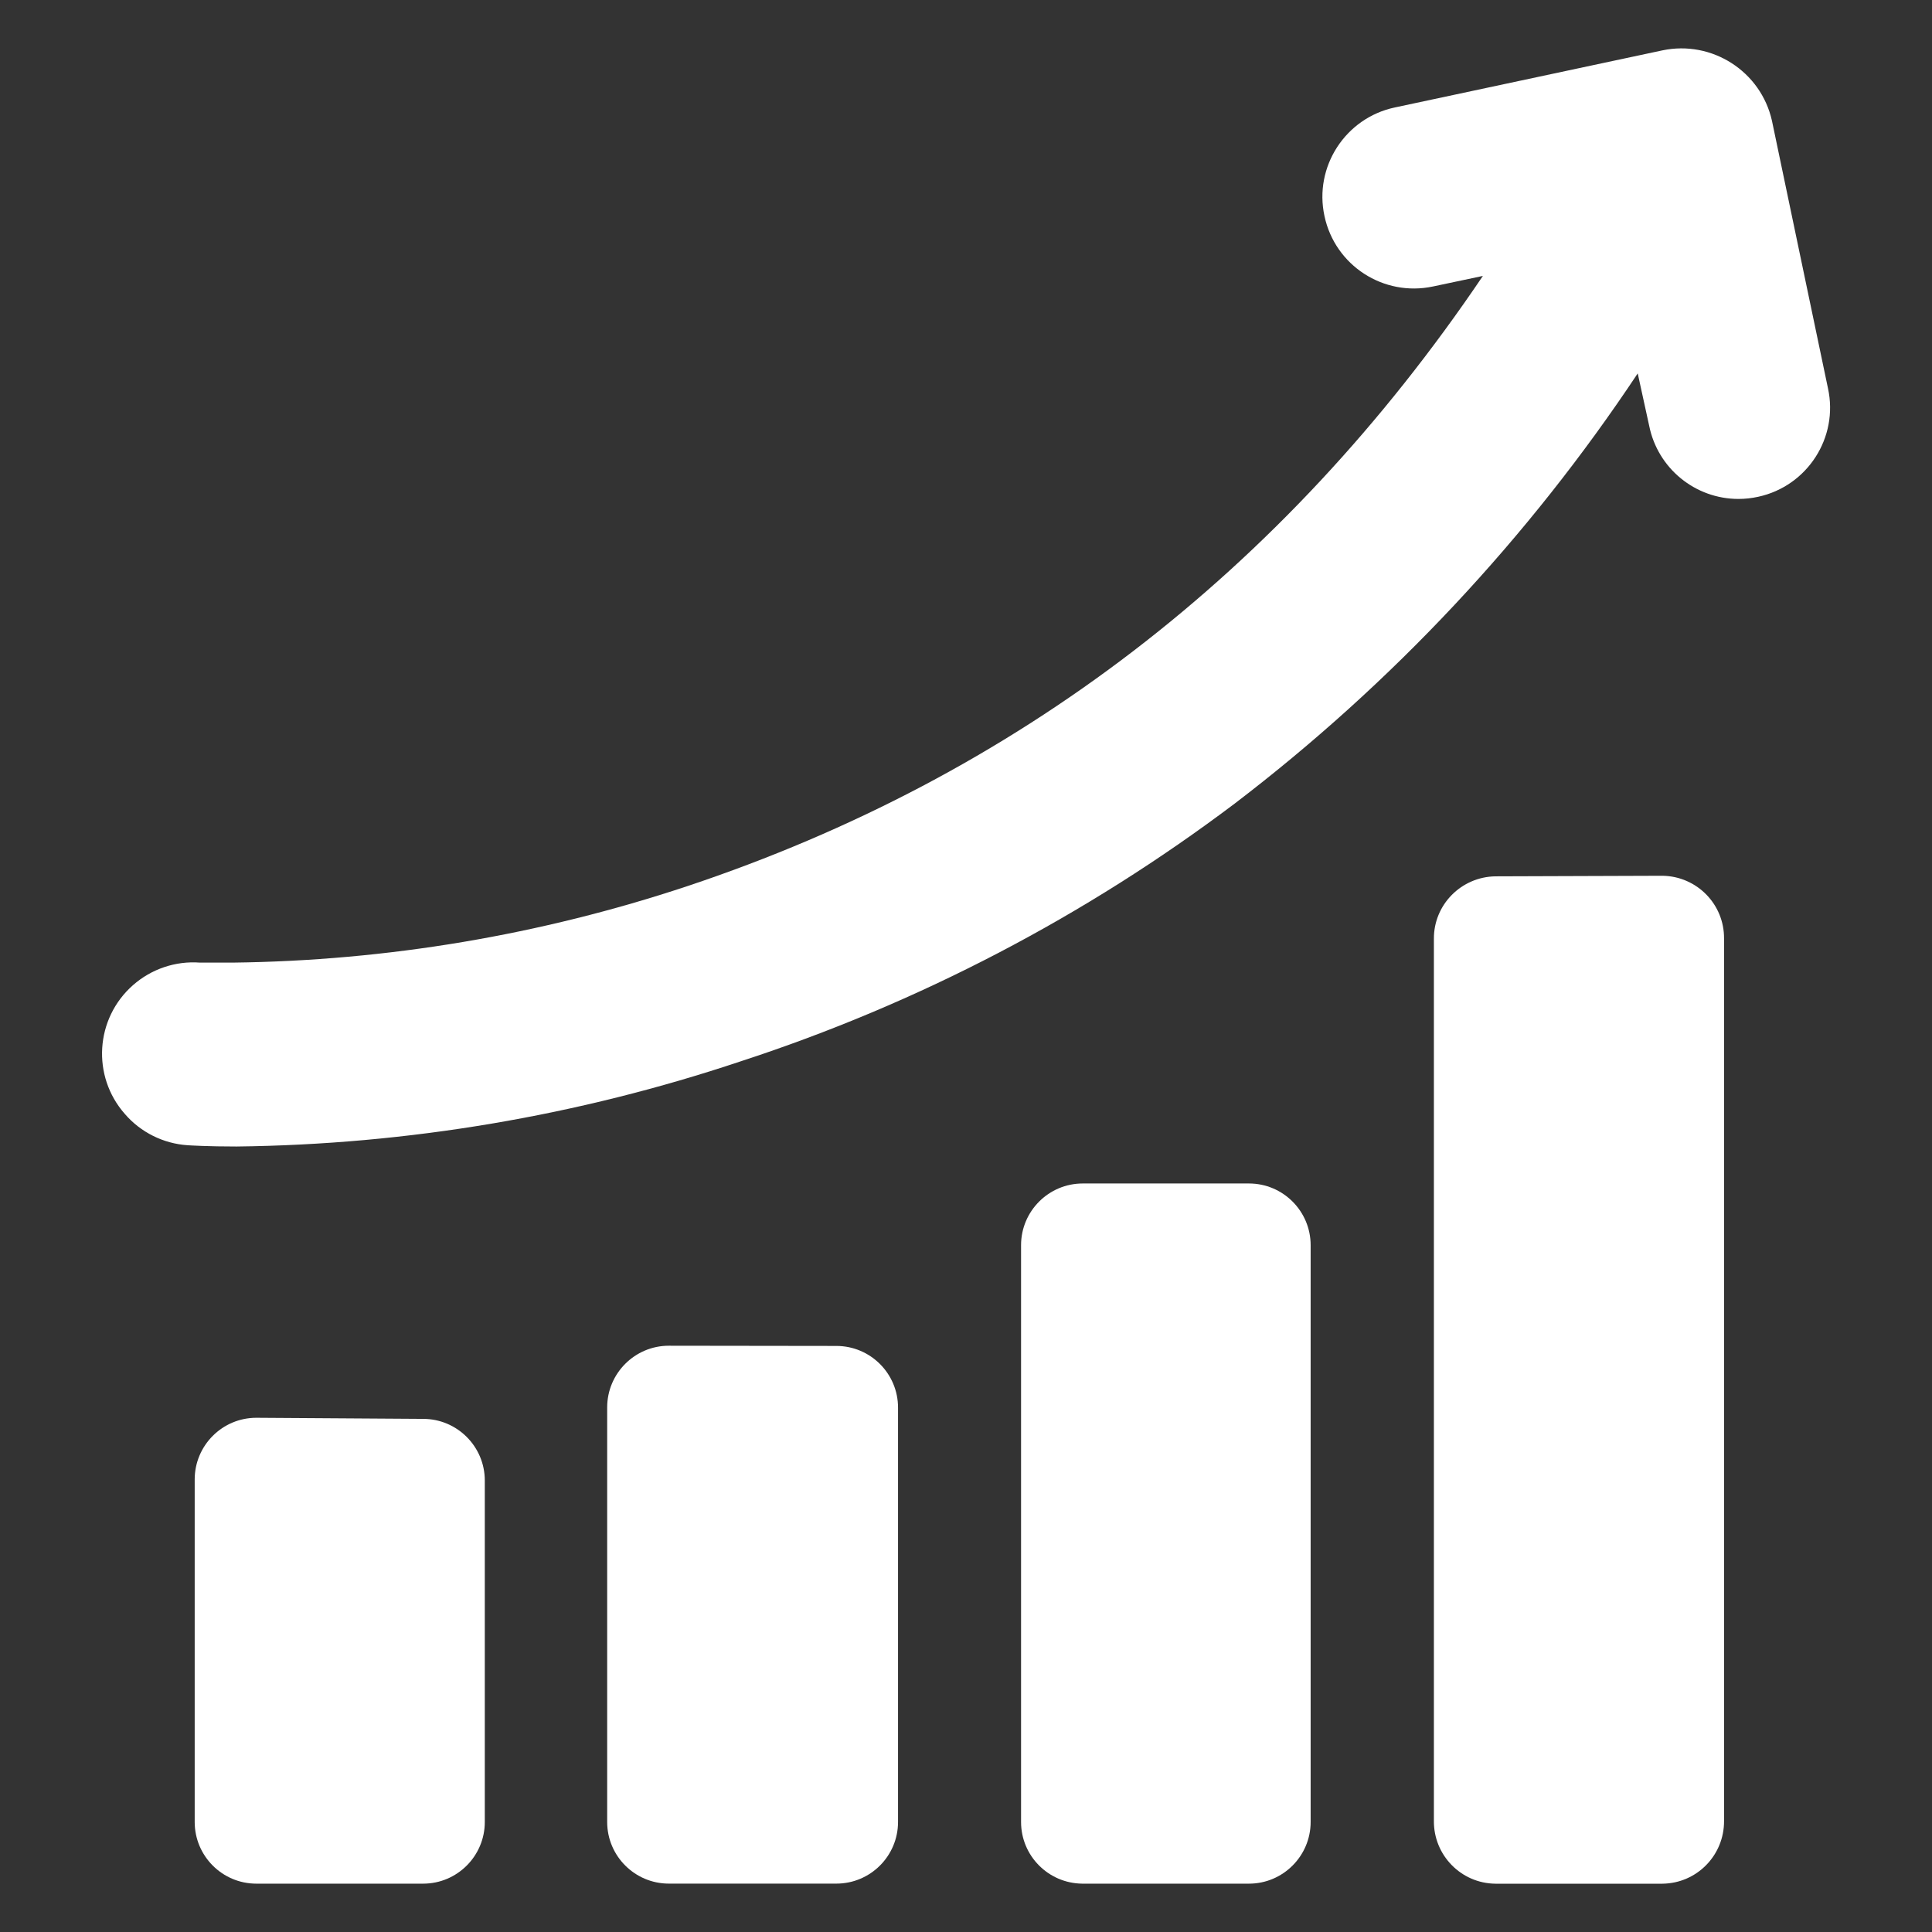
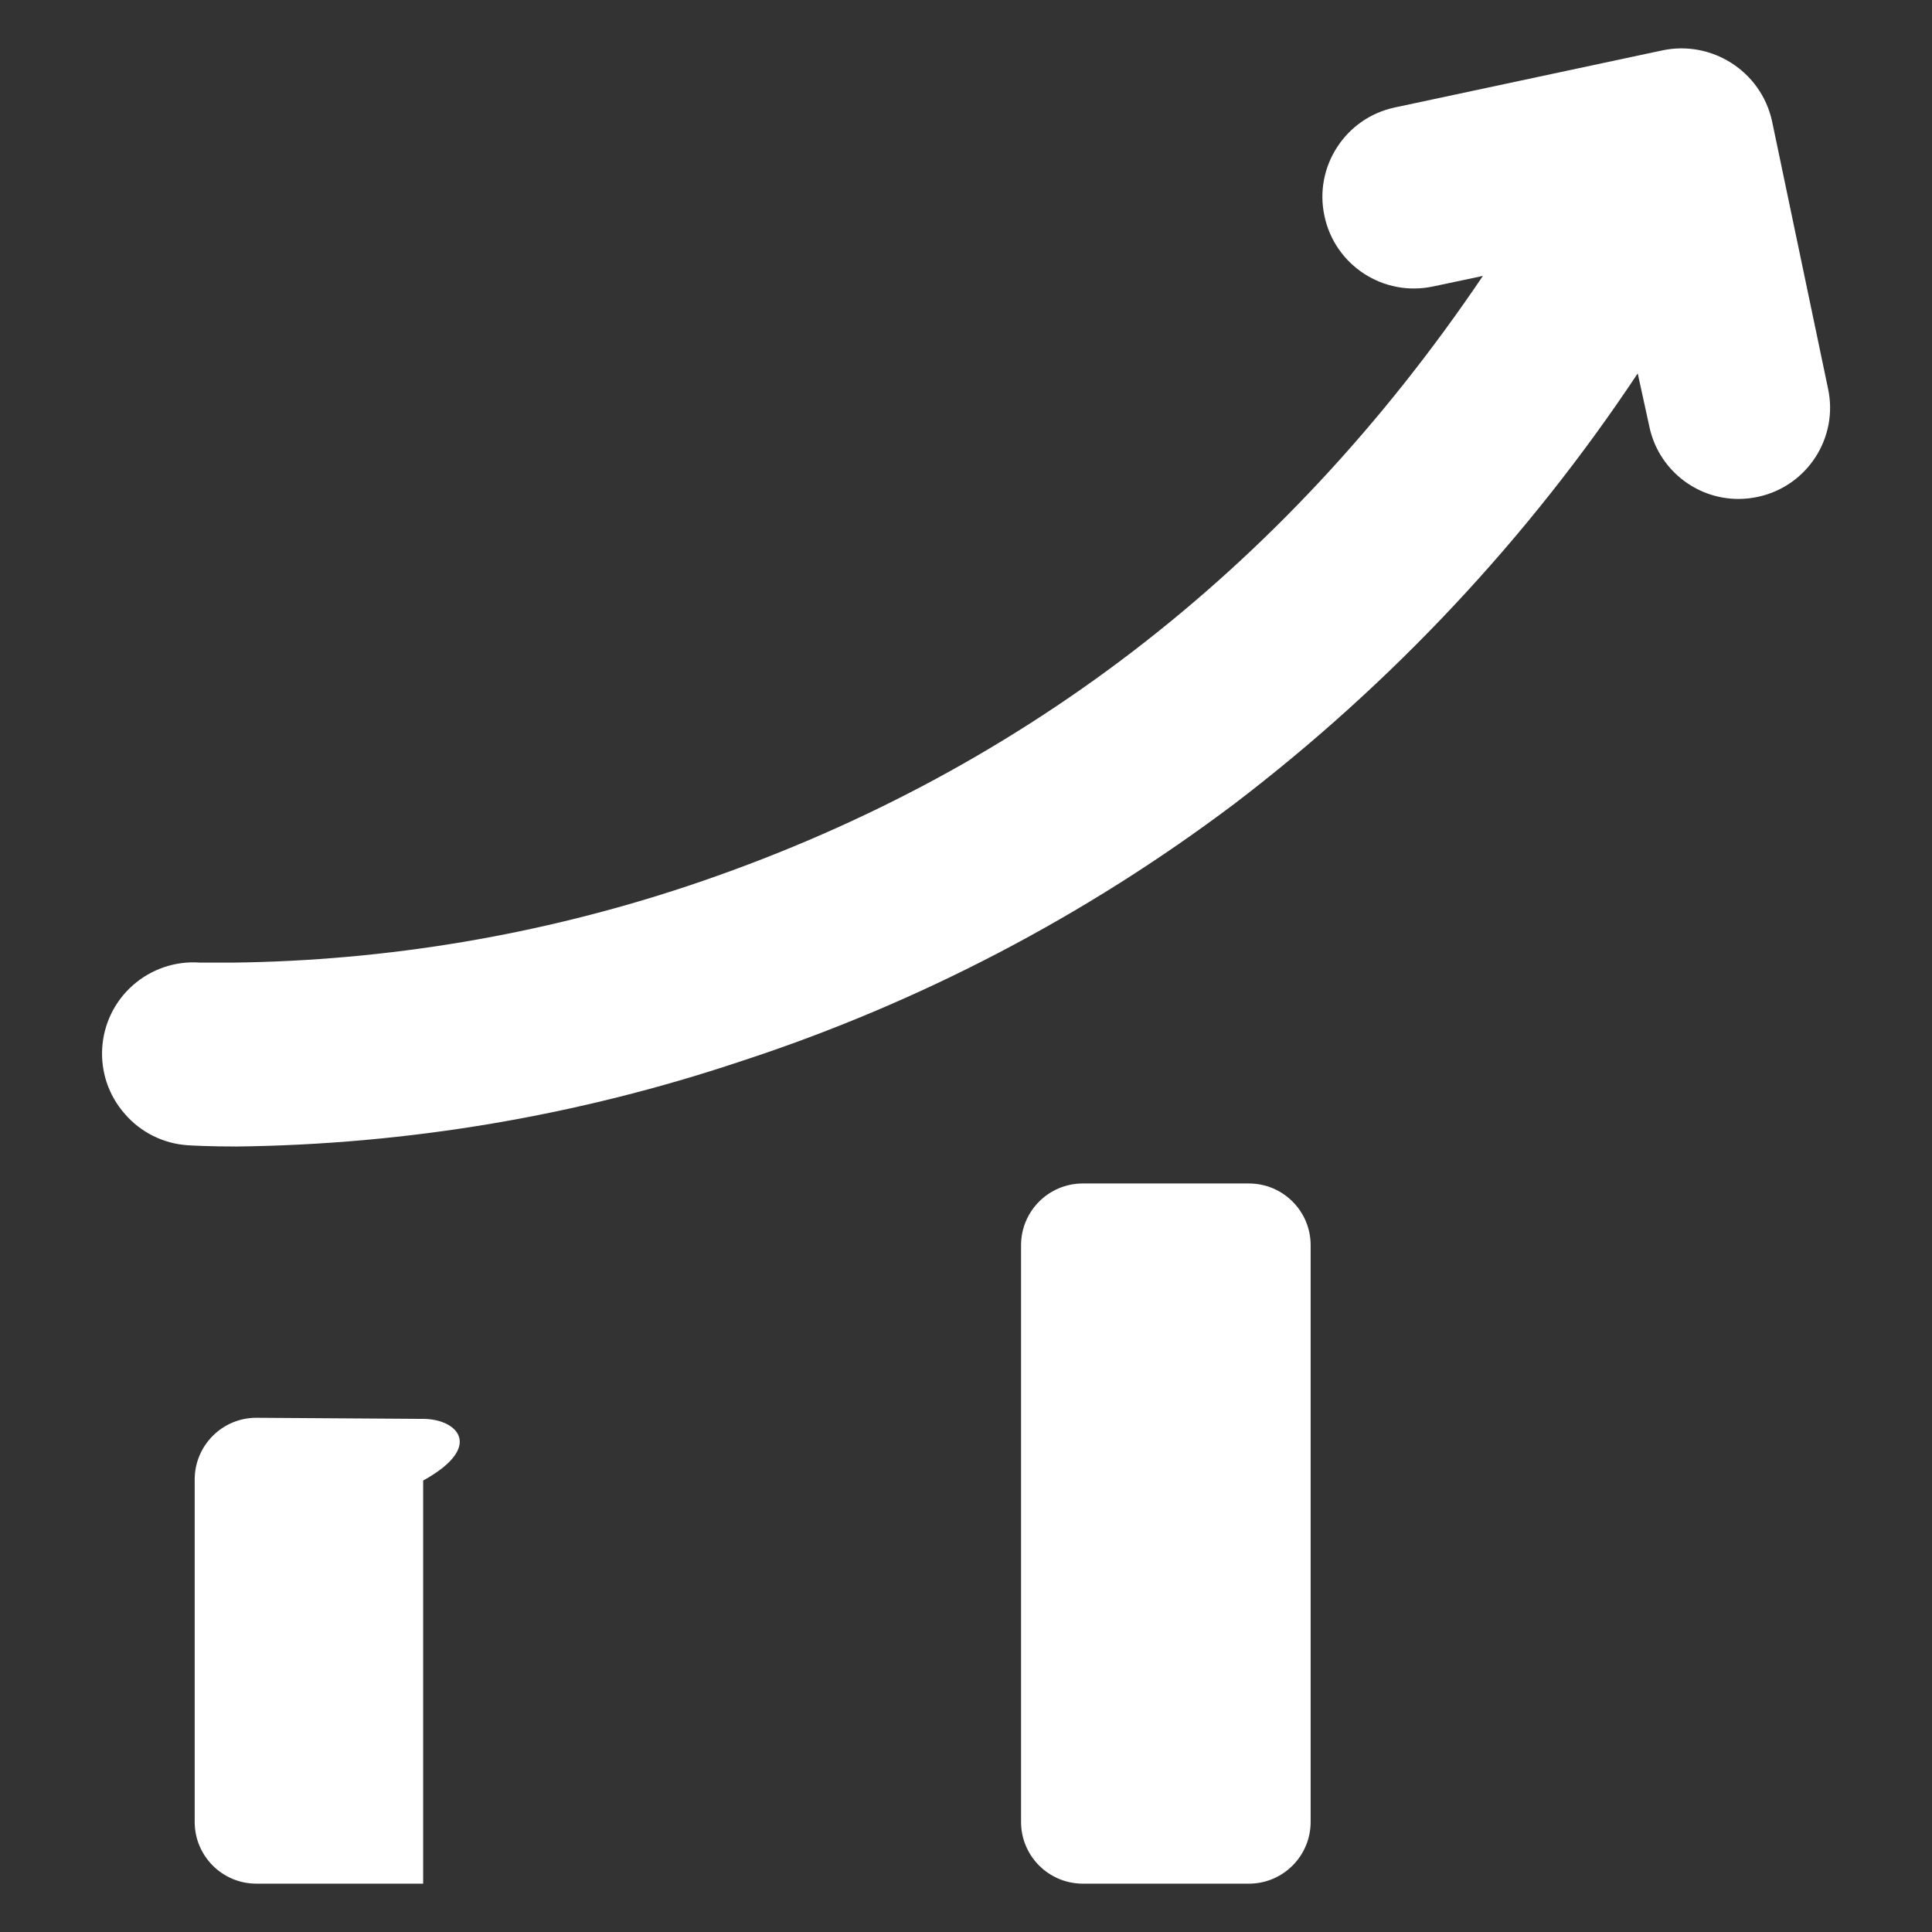
<svg xmlns="http://www.w3.org/2000/svg" width="44" height="44" viewBox="0 0 44 44" fill="none">
  <rect x="0" y="0" width="44" height="44" fill="#333333" stroke="none" />
-   <path d="M32.656 21.379V41.467C32.648 42.25 33.274 42.892 34.057 42.9H37.86C38.643 42.892 39.268 42.254 39.264 41.471C39.264 41.467 39.264 41.467 39.264 41.467V21.379C39.272 20.596 38.647 19.958 37.864 19.945C37.86 19.945 37.86 19.945 37.86 19.945L34.057 19.958C33.278 19.97 32.652 20.604 32.656 21.379Z" fill="white" />
  <path d="M23.254 28.358V41.494C23.254 42.265 23.875 42.89 24.646 42.899H28.445C29.219 42.899 29.849 42.269 29.849 41.494V28.358C29.849 27.583 29.219 26.953 28.445 26.953H24.658C23.884 26.953 23.254 27.583 23.254 28.358Z" fill="white" />
-   <path d="M13.828 32.053V41.494C13.828 42.269 14.458 42.898 15.232 42.898H19.048C19.823 42.898 20.452 42.269 20.452 41.494V32.057C20.452 31.282 19.823 30.653 19.048 30.653L15.232 30.648C14.458 30.648 13.828 31.278 13.828 32.053Z" fill="white" />
-   <path d="M4.434 33.694V41.494C4.434 42.269 5.063 42.899 5.838 42.899H9.637C10.412 42.899 11.041 42.269 11.041 41.494V33.718C11.041 32.944 10.412 32.314 9.637 32.314L5.838 32.289C5.063 32.289 4.434 32.919 4.434 33.694Z" fill="white" />
+   <path d="M4.434 33.694V41.494C4.434 42.269 5.063 42.899 5.838 42.899H9.637V33.718C11.041 32.944 10.412 32.314 9.637 32.314L5.838 32.289C5.063 32.289 4.434 32.919 4.434 33.694Z" fill="white" />
  <path d="M2.843 25.369C3.203 25.788 3.721 26.045 4.272 26.082C4.342 26.086 4.728 26.111 5.386 26.111C9.289 26.066 13.162 25.411 16.866 24.172C20.917 22.851 24.716 20.866 28.118 18.302C31.701 15.568 34.804 12.258 37.298 8.504L37.559 9.697C37.754 10.667 38.607 11.363 39.593 11.363C39.746 11.363 39.895 11.346 40.045 11.313C41.163 11.069 41.876 9.963 41.631 8.844L40.355 2.75C40.102 1.623 38.988 0.911 37.861 1.147L31.763 2.448C30.64 2.688 29.92 3.798 30.164 4.921C30.404 6.048 31.511 6.764 32.637 6.524L33.772 6.284C29.211 13.037 23.13 17.689 15.648 20.183C12.309 21.293 8.816 21.881 5.295 21.923H4.554C3.998 21.881 3.447 22.068 3.029 22.436C2.167 23.195 2.084 24.508 2.843 25.369Z" fill="white" />
</svg>